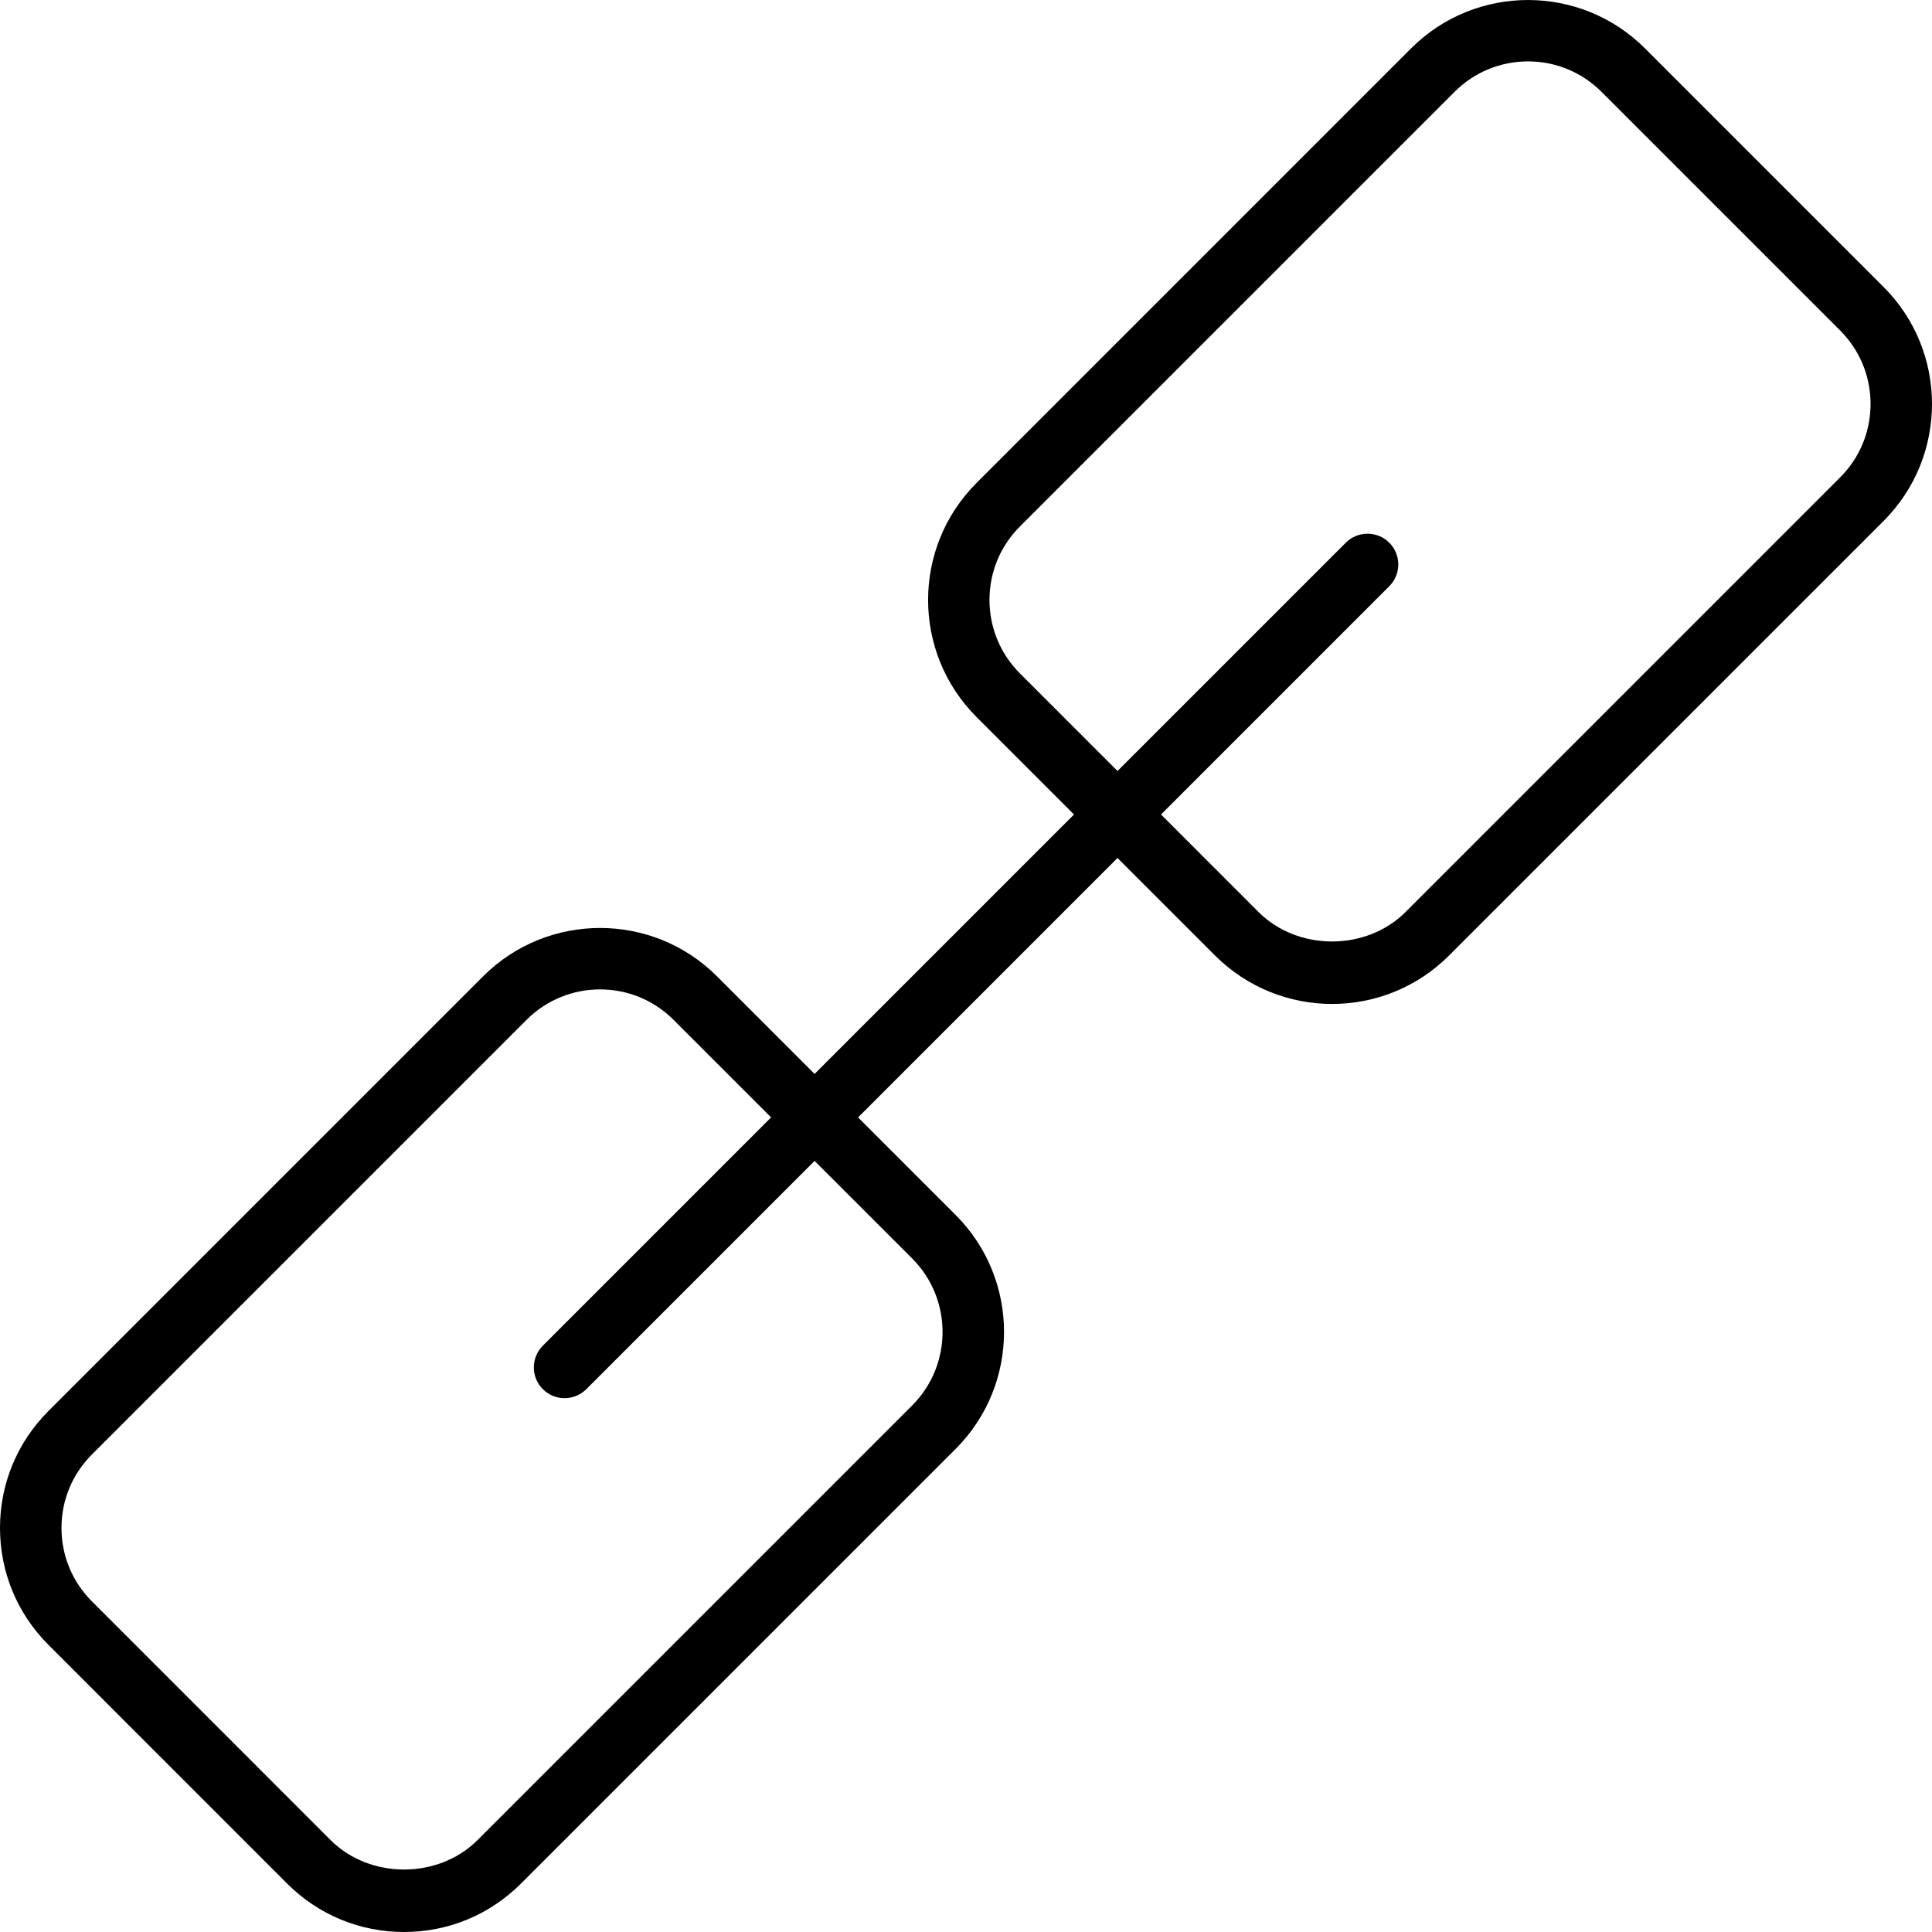
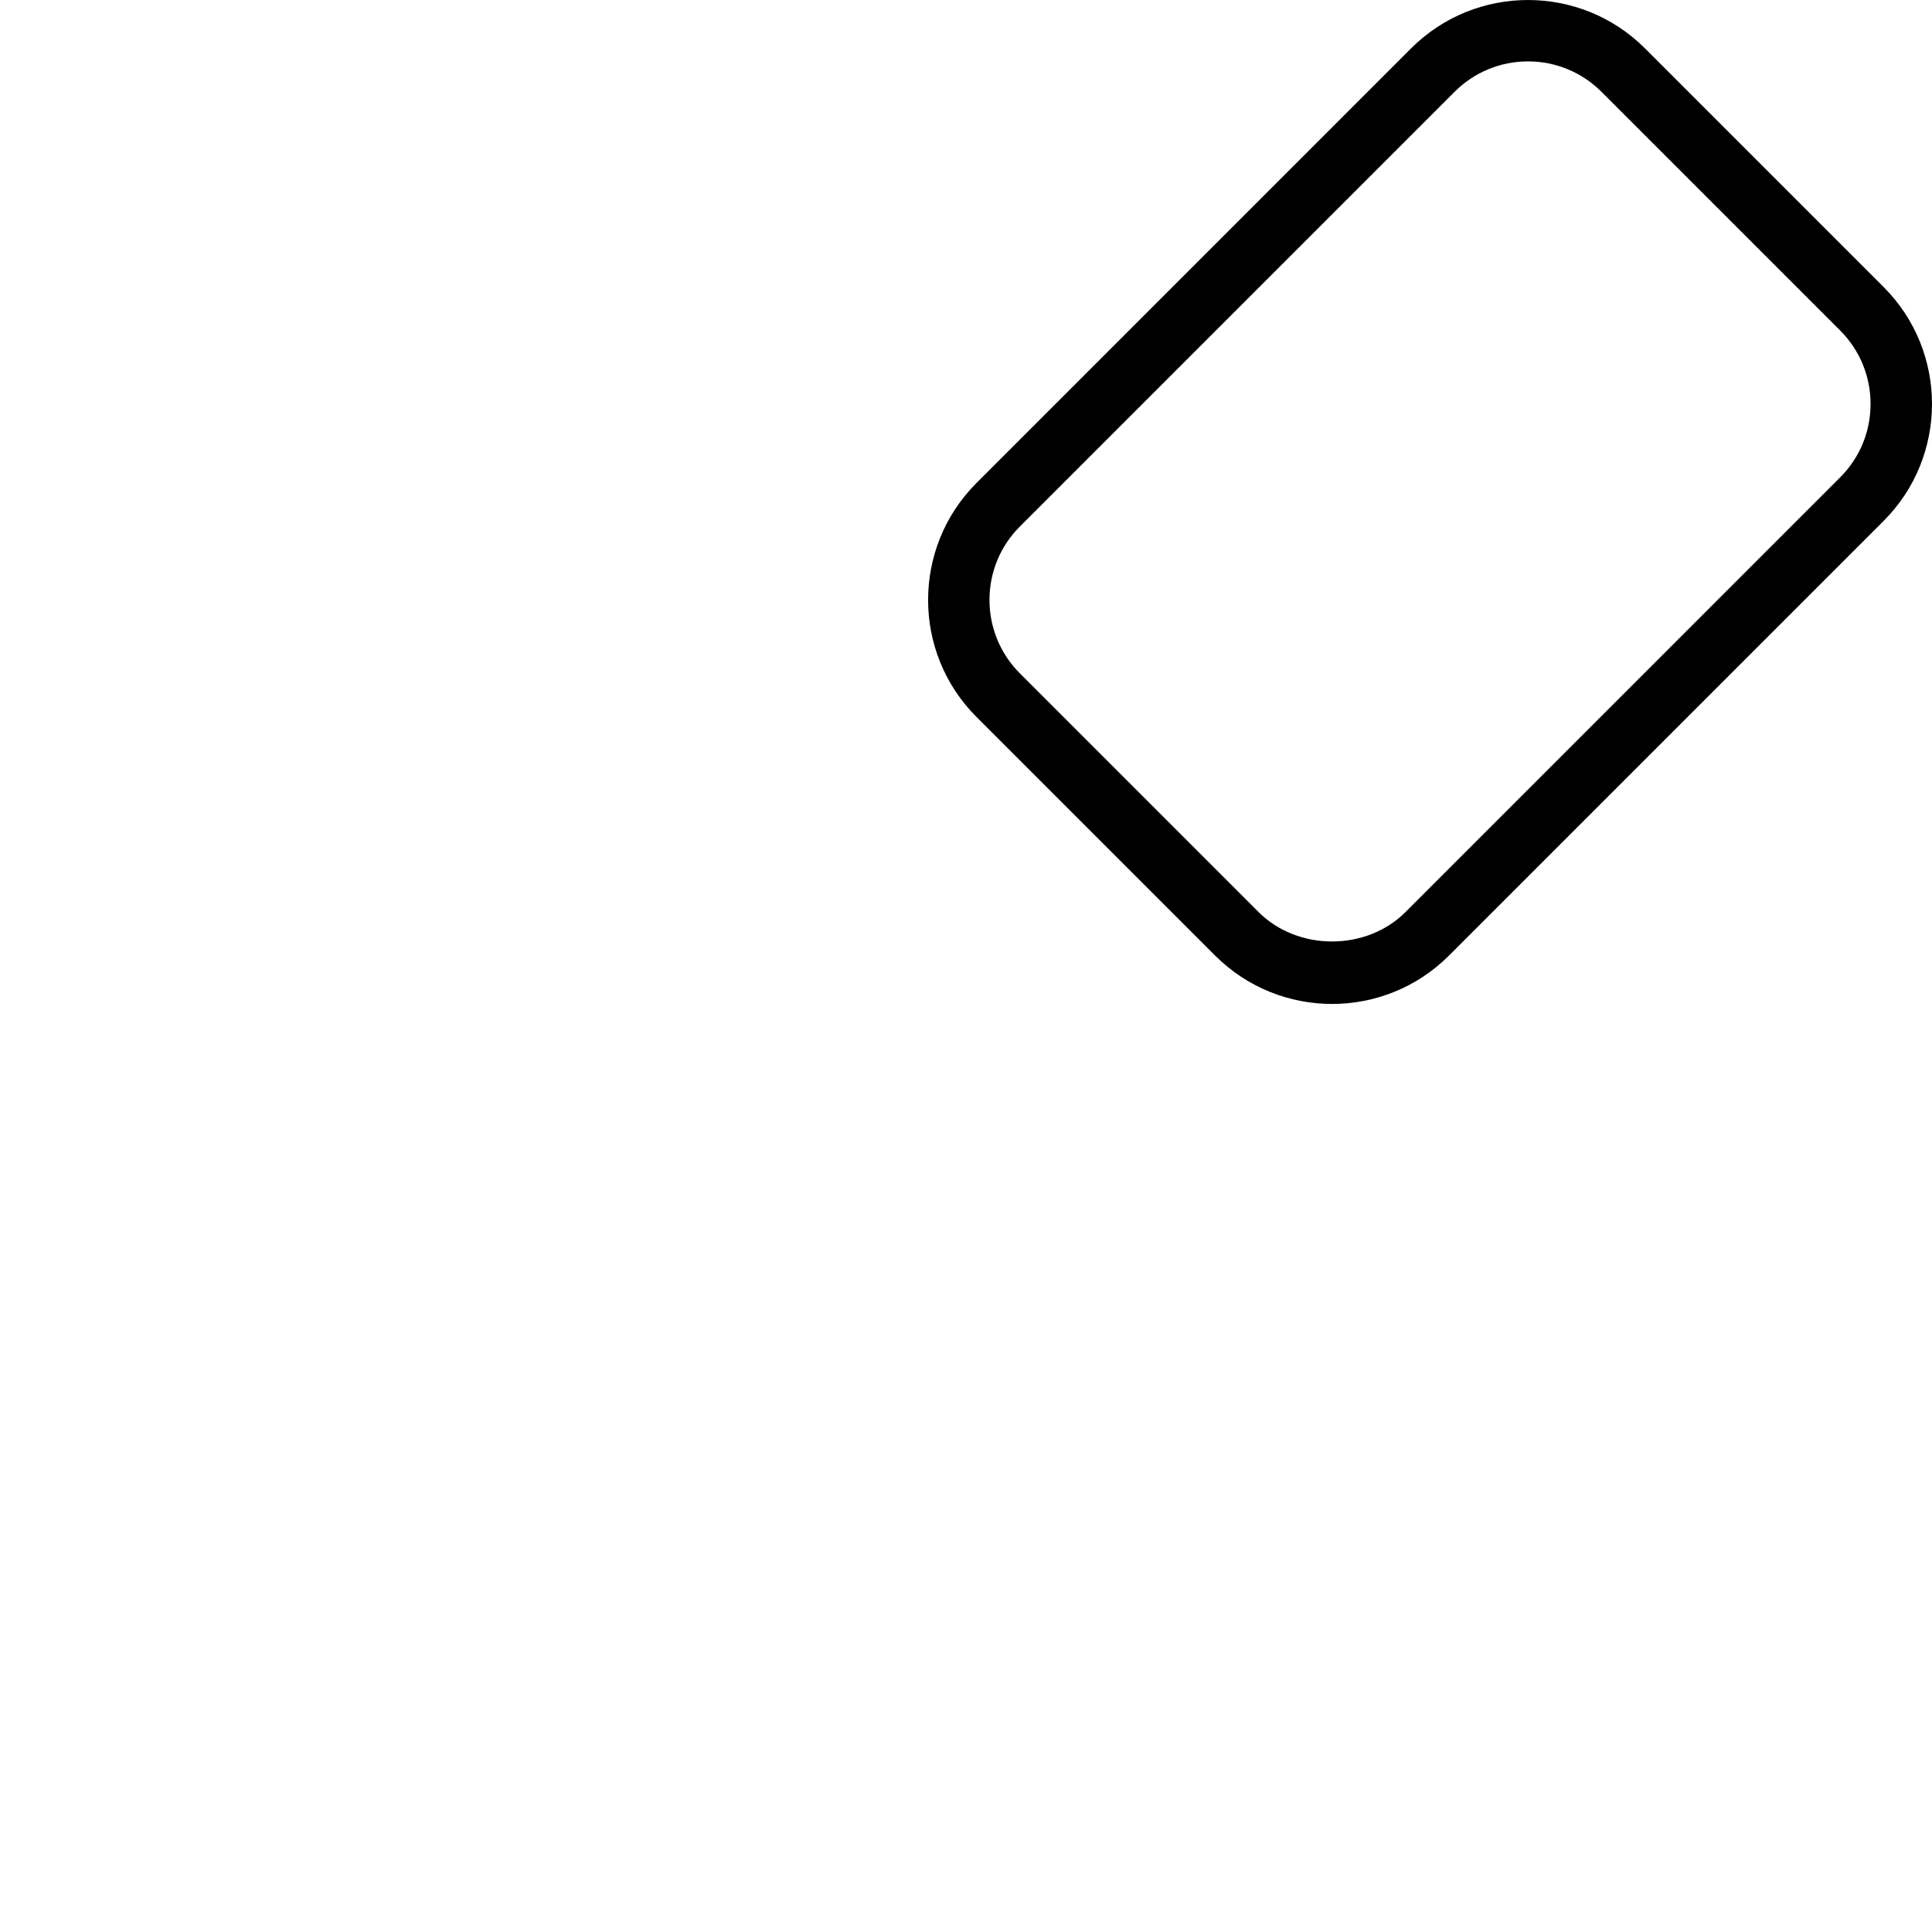
<svg xmlns="http://www.w3.org/2000/svg" x="0px" y="0px" viewBox="0 0 47.136 47.136" style="vertical-align: middle; max-width: 100%; width: 100%;" width="100%">
  <g>
    <g>
-       <path d="M9.858,47.136c-1.078,0-2.091-0.419-2.853-1.182L1.182,40.13C0.42,39.369,0,38.355,0,37.278    c0-1.078,0.42-2.091,1.182-2.853L11.787,23.82c1.573-1.573,4.133-1.573,5.706,0l5.823,5.823c1.573,1.573,1.573,4.133,0,5.706    L12.711,45.954C11.949,46.716,10.936,47.136,9.858,47.136z M14.64,24.139c-0.649,0-1.298,0.247-1.792,0.741L2.243,35.485    C1.764,35.964,1.5,36.6,1.5,37.278c0,0.677,0.264,1.313,0.743,1.792l5.823,5.824c0.958,0.957,2.626,0.957,3.584,0l10.605-10.605    c0.988-0.988,0.988-2.596,0-3.585l-5.823-5.823C15.938,24.386,15.289,24.139,14.64,24.139z" fill="rgb(0,0,0)">
-      </path>
-     </g>
+       </g>
    <g>
      <path d="M32.499,24.494c-1.033,0-2.066-0.394-2.853-1.18l-5.823-5.823c-1.573-1.573-1.573-4.133,0-5.706    L34.427,1.18c1.575-1.574,4.134-1.572,5.706,0l5.823,5.823c1.573,1.573,1.573,4.132,0,5.706L35.352,23.313    C34.565,24.1,33.532,24.494,32.499,24.494z M37.28,1.498c-0.677,0-1.313,0.264-1.792,0.742L24.883,12.845    c-0.479,0.479-0.742,1.115-0.742,1.792s0.264,1.313,0.742,1.792l5.823,5.823c0.958,0.957,2.627,0.957,3.585,0l10.604-10.605    c0.479-0.479,0.742-1.115,0.742-1.792c0-0.677-0.264-1.313-0.742-1.792L39.072,2.24C38.593,1.762,37.957,1.498,37.28,1.498z" fill="rgb(0,0,0)">
     </path>
    </g>
    <g>
-       <path d="M13.774,34.112c-0.192,0-0.384-0.073-0.53-0.22c-0.293-0.293-0.293-0.768,0-1.061l19.59-19.59    c0.293-0.293,0.768-0.293,1.061,0s0.293,0.768,0,1.061l-19.59,19.59C14.158,34.038,13.966,34.112,13.774,34.112z" fill="rgb(0,0,0)">
-      </path>
-     </g>
+       </g>
  </g>
</svg>